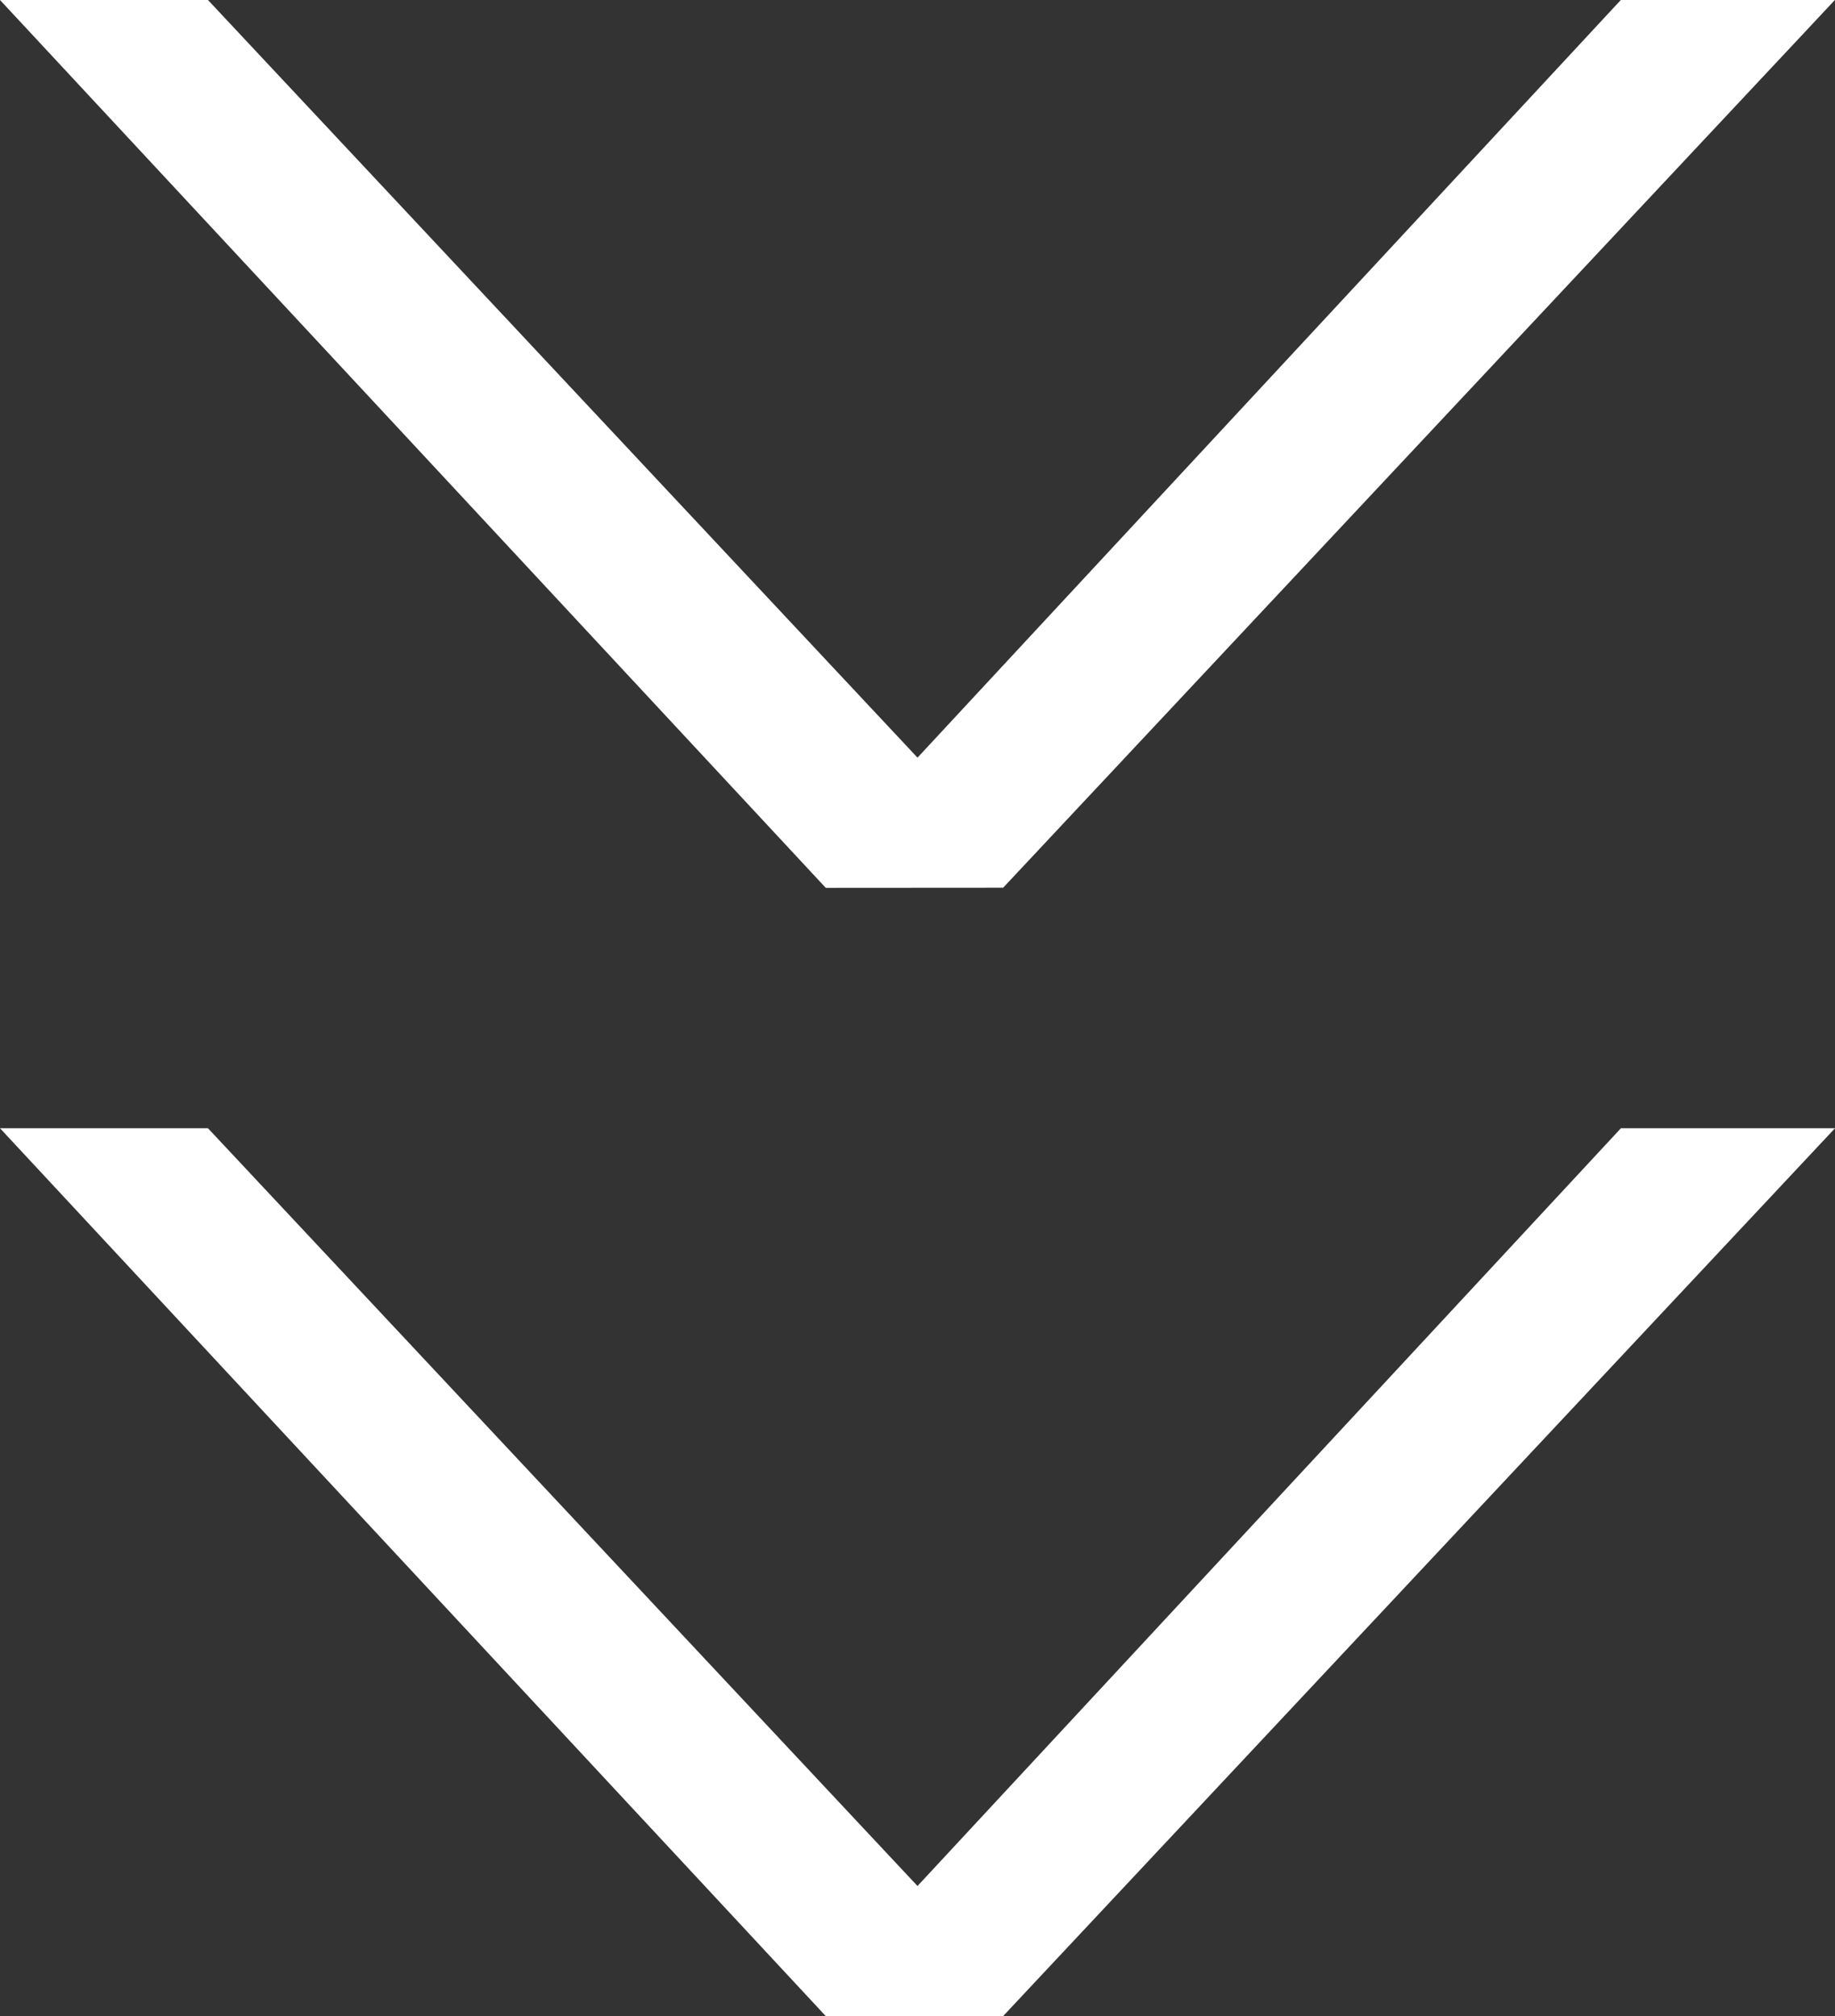
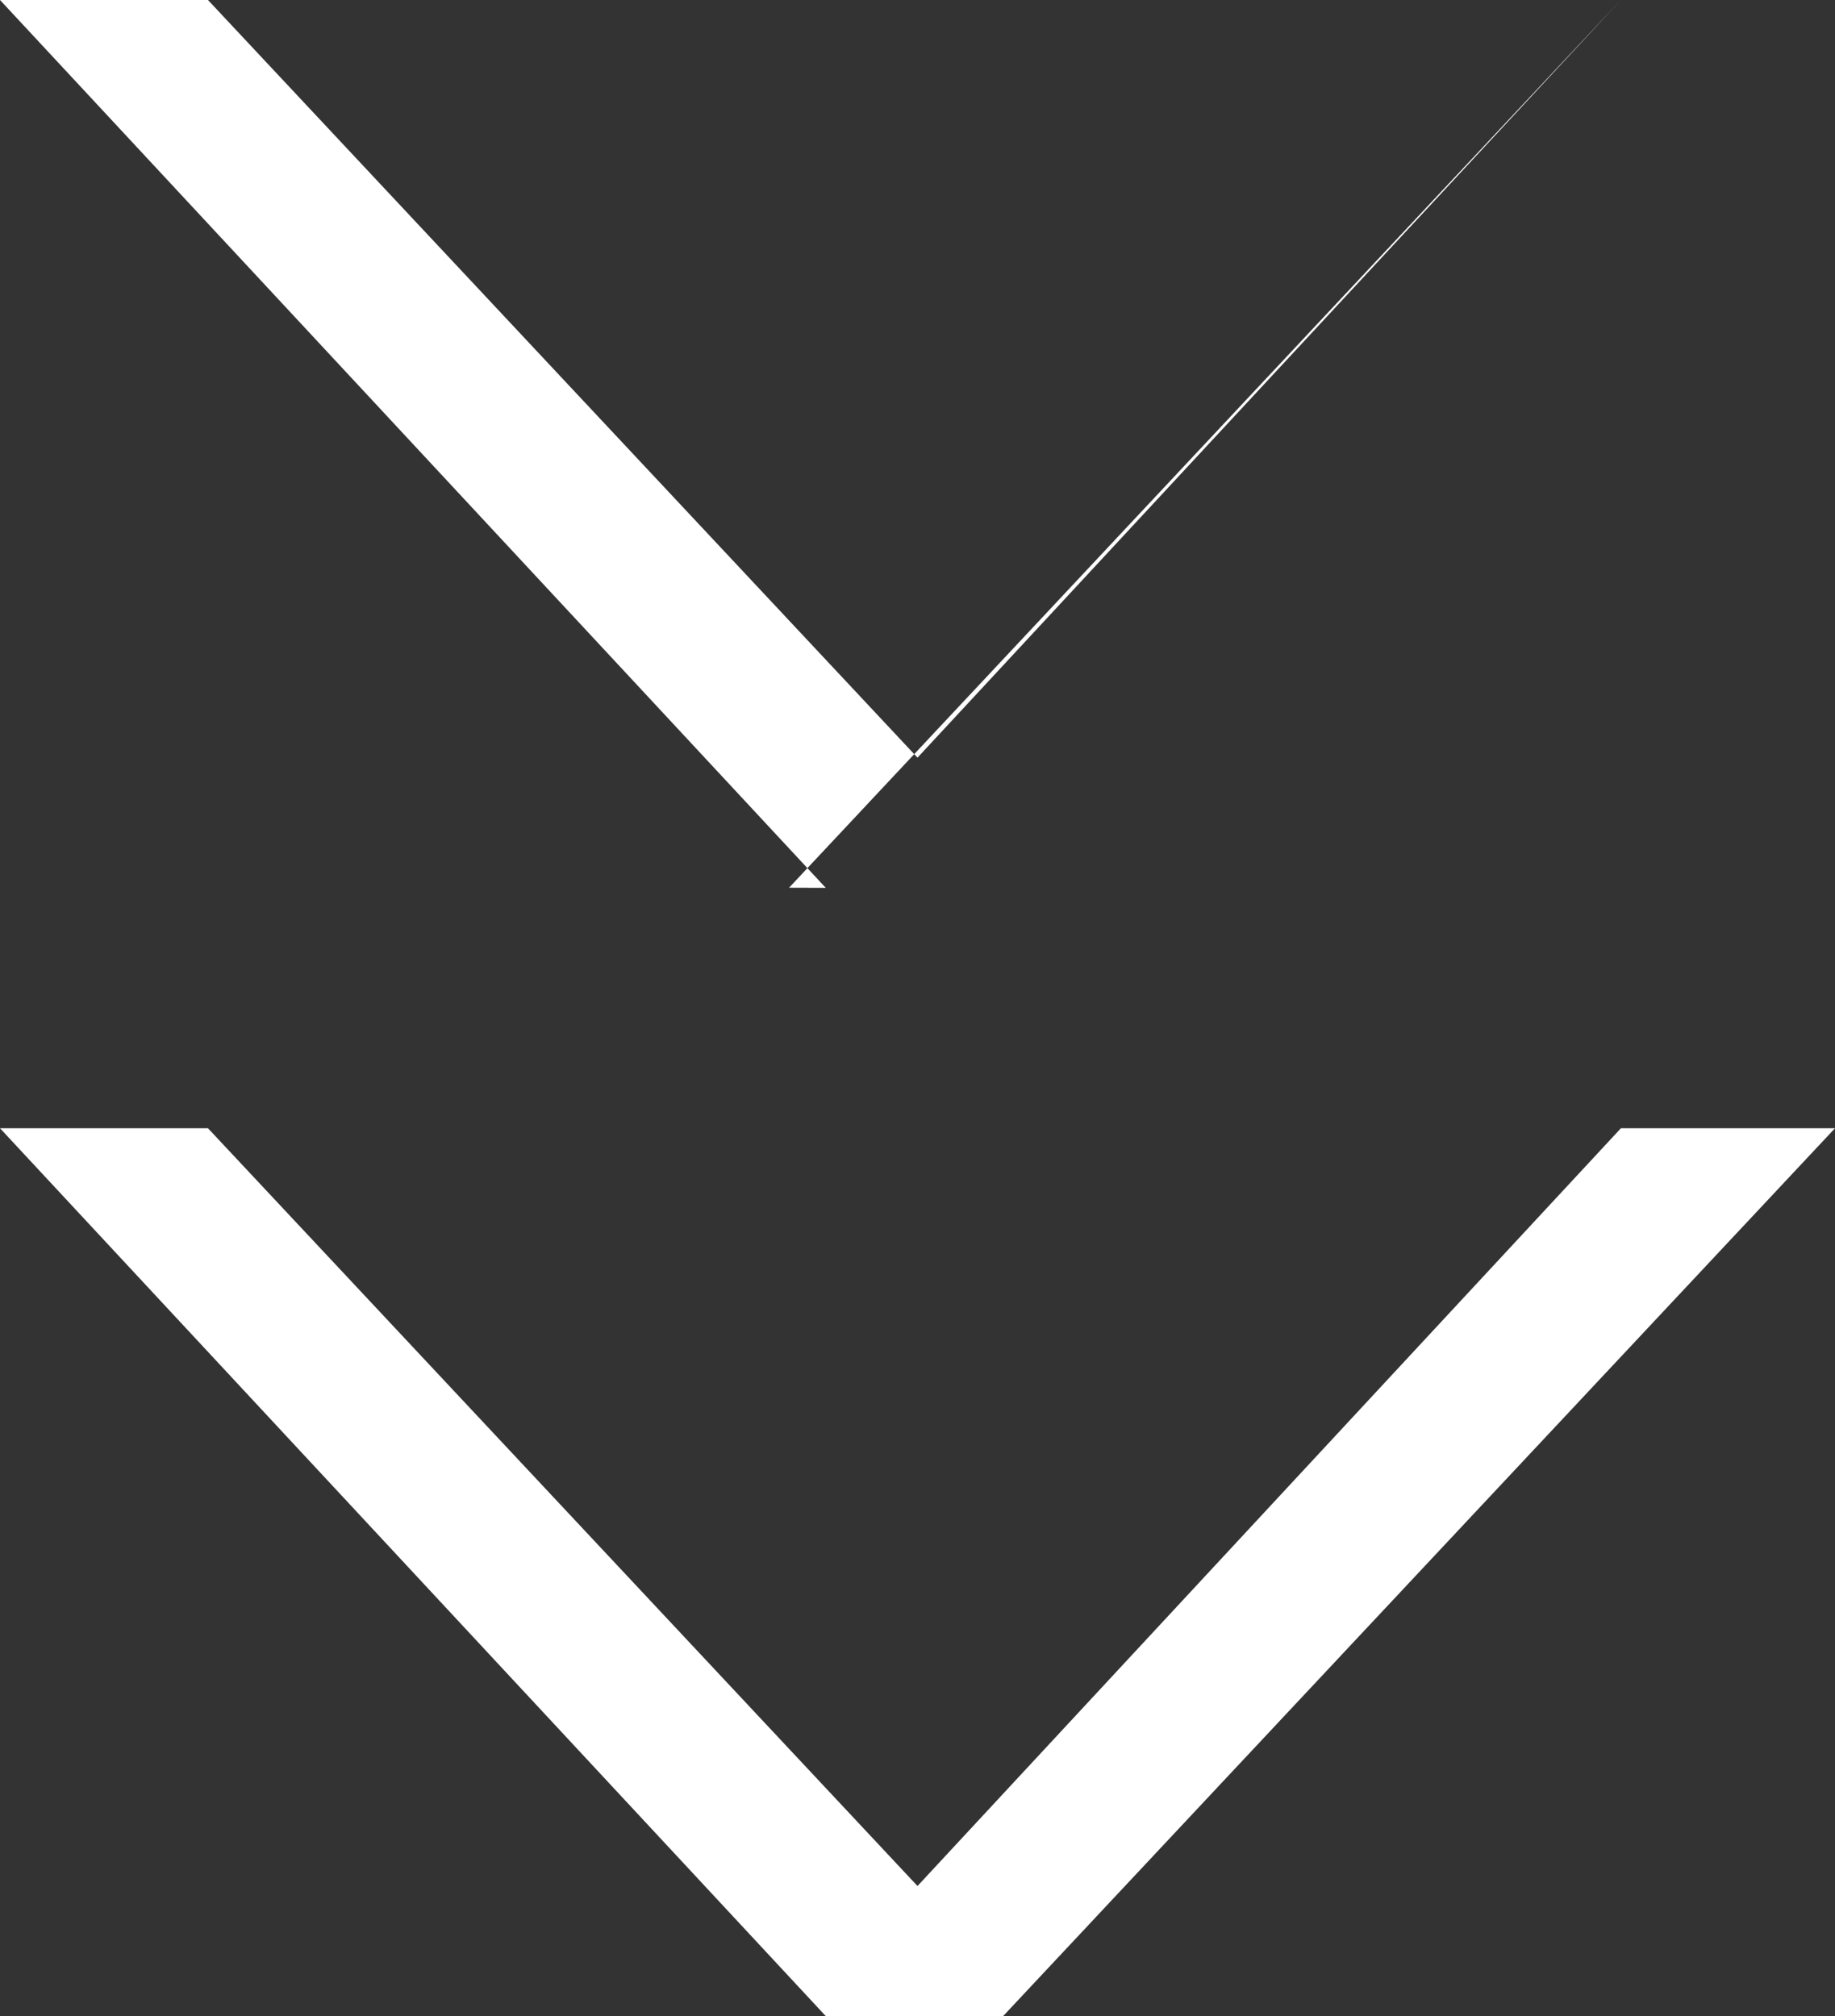
<svg xmlns="http://www.w3.org/2000/svg" width="15.6" height="17.142" viewBox="0 0 15.6 17.142">
  <rect x="0" y="0" width="15.6" height="17.142" fill="#333333" stroke="none" />
-   <path id="パス_2" data-name="パス 2" d="M-11.093-8.71l-7.549,7.02V-3.458L-12.2-9.49l-6.443-5.98v-1.82l7.549,7.072Zm9.593,0L-9.049-1.69V-3.458L-2.606-9.49l-6.443-5.98v-1.82L-1.5-10.218Z" transform="translate(-1.69 18.642) rotate(90)" fill="#fff" />
+   <path id="パス_2" data-name="パス 2" d="M-11.093-8.71l-7.549,7.02V-3.458L-12.2-9.49l-6.443-5.98l7.549,7.072Zm9.593,0L-9.049-1.69V-3.458L-2.606-9.49l-6.443-5.98v-1.82L-1.5-10.218Z" transform="translate(-1.69 18.642) rotate(90)" fill="#fff" />
</svg>